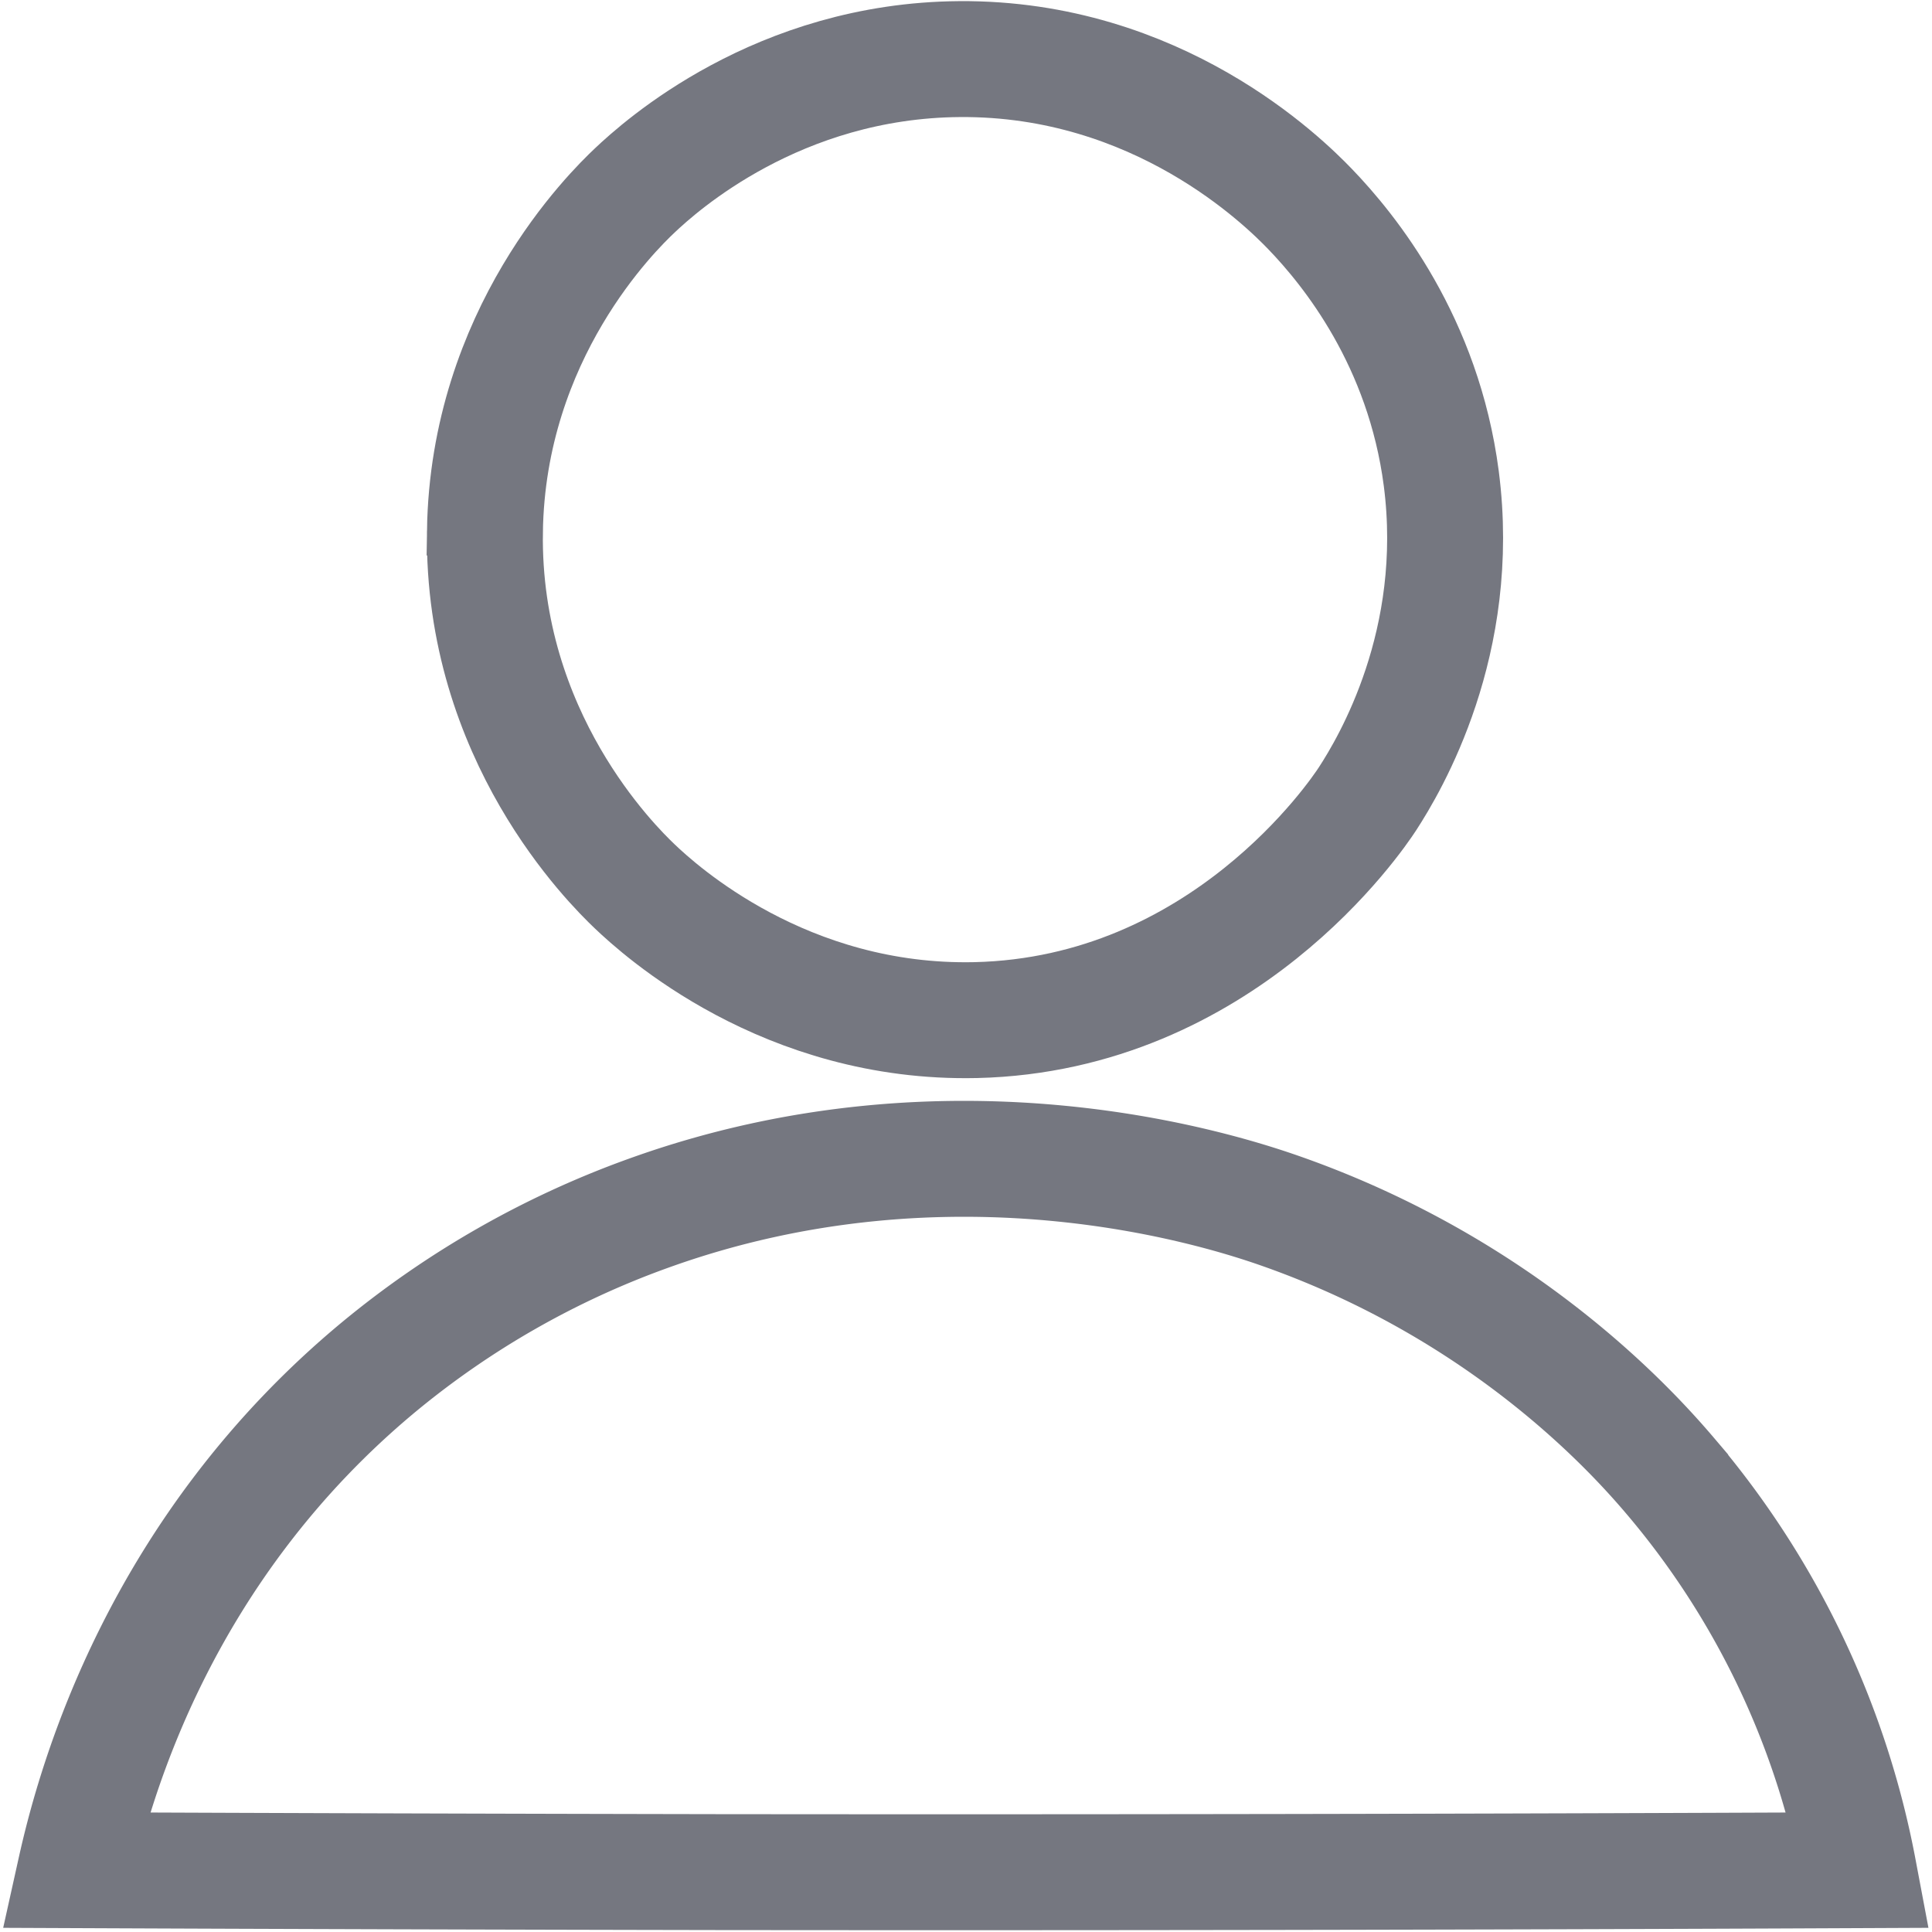
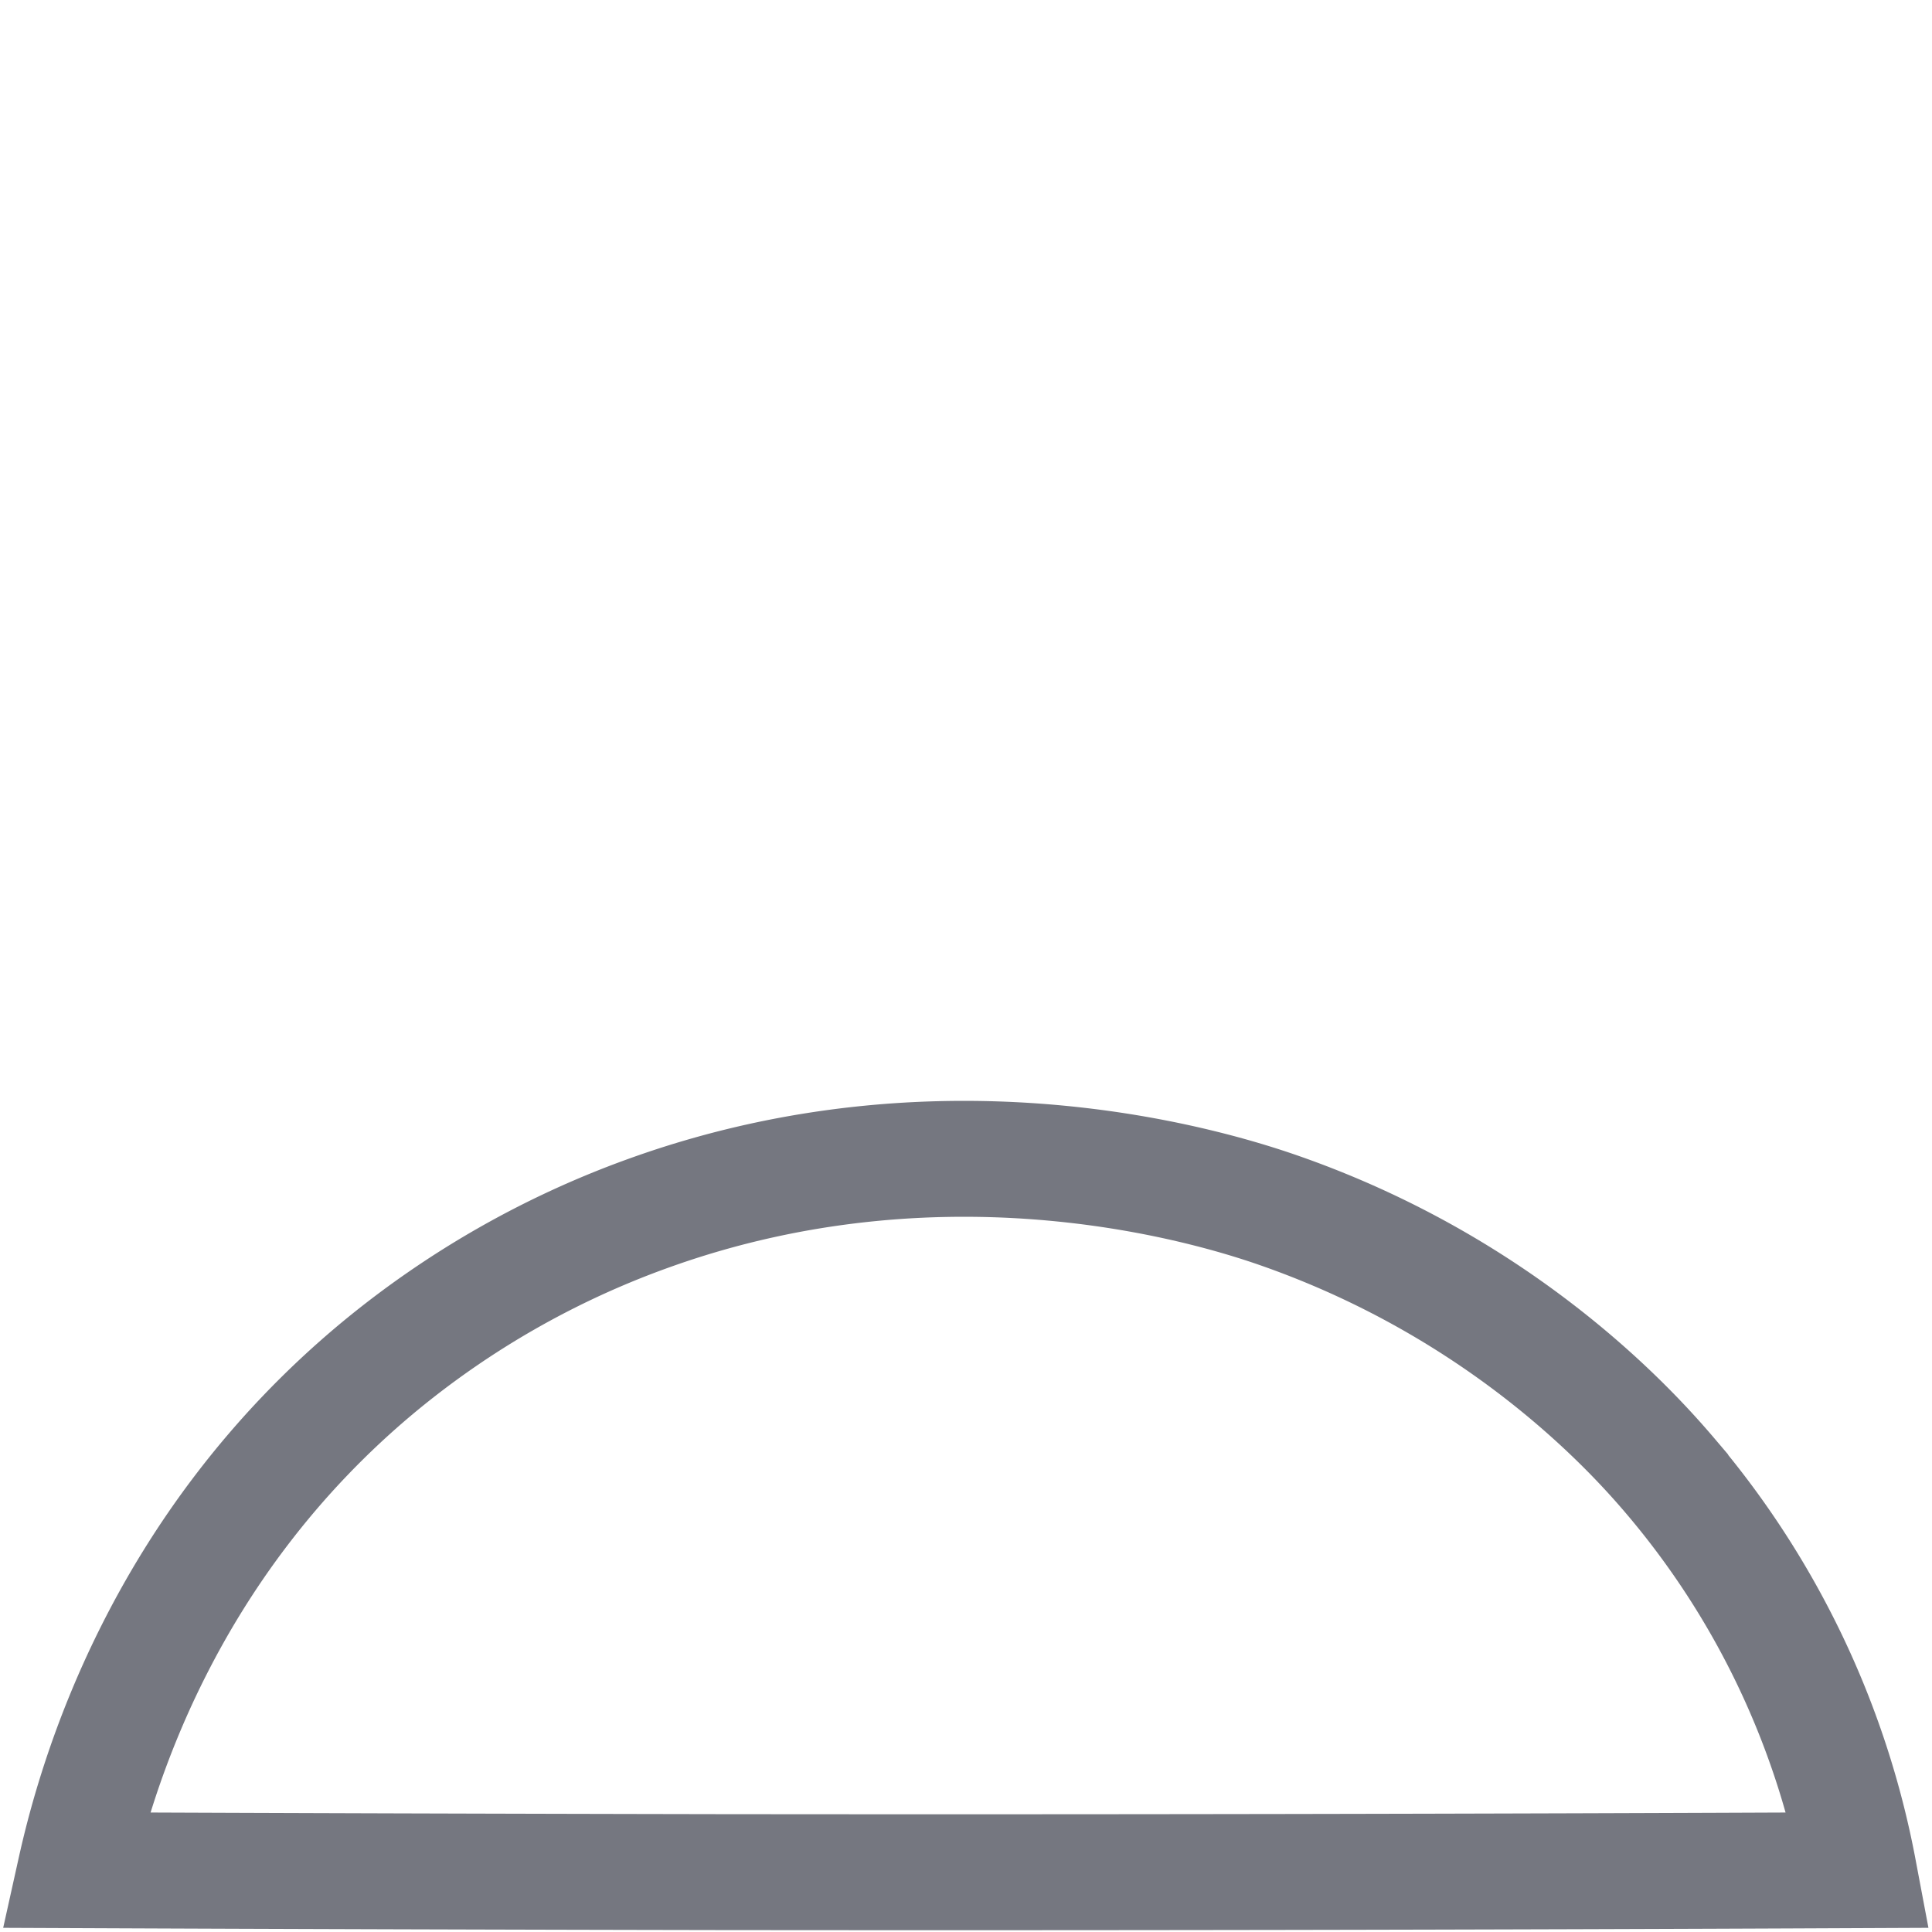
<svg xmlns="http://www.w3.org/2000/svg" viewBox="0 0 1000 1000">
  <g fill="none" stroke="#757780" stroke-miterlimit="10" stroke-width="60">
-     <path d="m251 275.1c-1.53 106.06 65.8 172.49 77.52 183.67 12.84 12.23 77.66 71.45 176.55 69.23 127.74-3 197.14-105.91 202.76-114.55 11.59-17.85 49.17-80.88 38.17-165.79-9.22-70.88-47.3-118.08-68-139.54-13.68-14.19-78.69-78.26-181.29-77.53-94.22.68-155 55.54-168.17 68-11.54 10.9-76.04 74.13-77.54 176.51z" />
    <path d="m39 968c10.43-47 44.12-166.89 157.34-260.68a466.53 466.53 0 0 1 138.51-79.06c160-58 301-11 329.09-1.07 114.24 40.39 179.85 112.35 200.55 136.71a441.16 441.16 0 0 1 97.51 204.1q-295.86 1.34-591.68 1-165.67-.29-331.32-1z" />
  </g>
</svg>